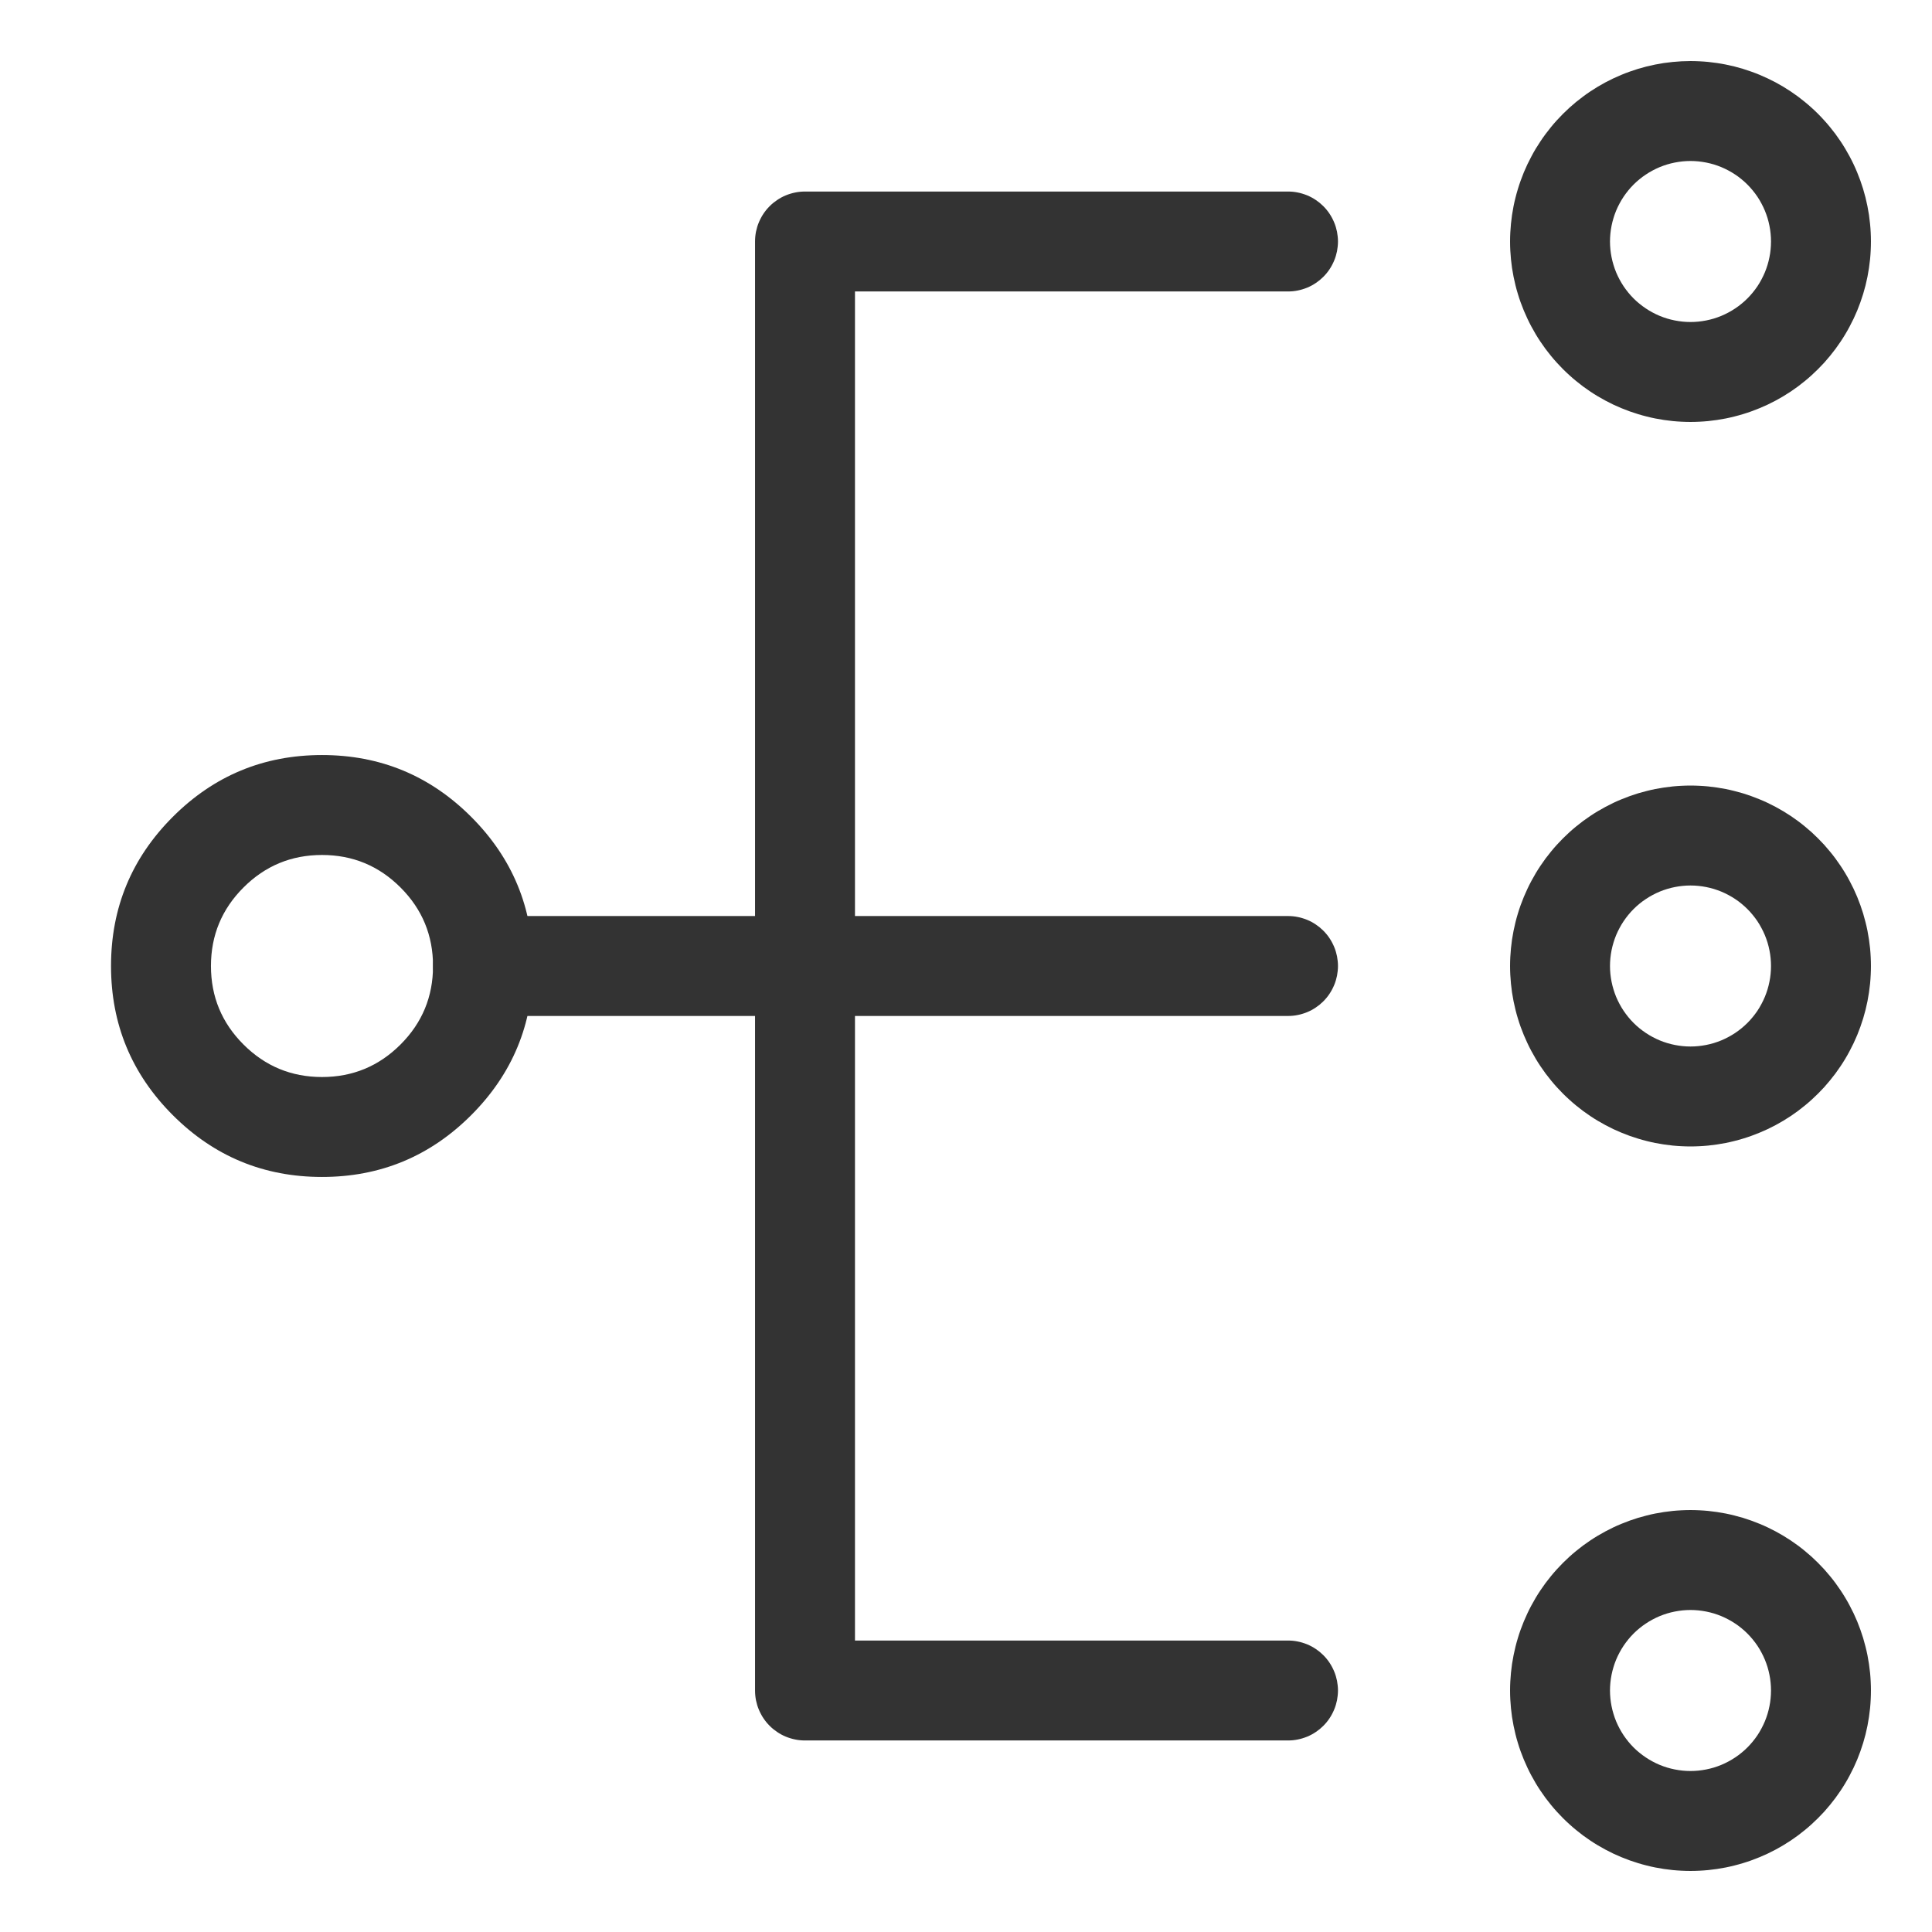
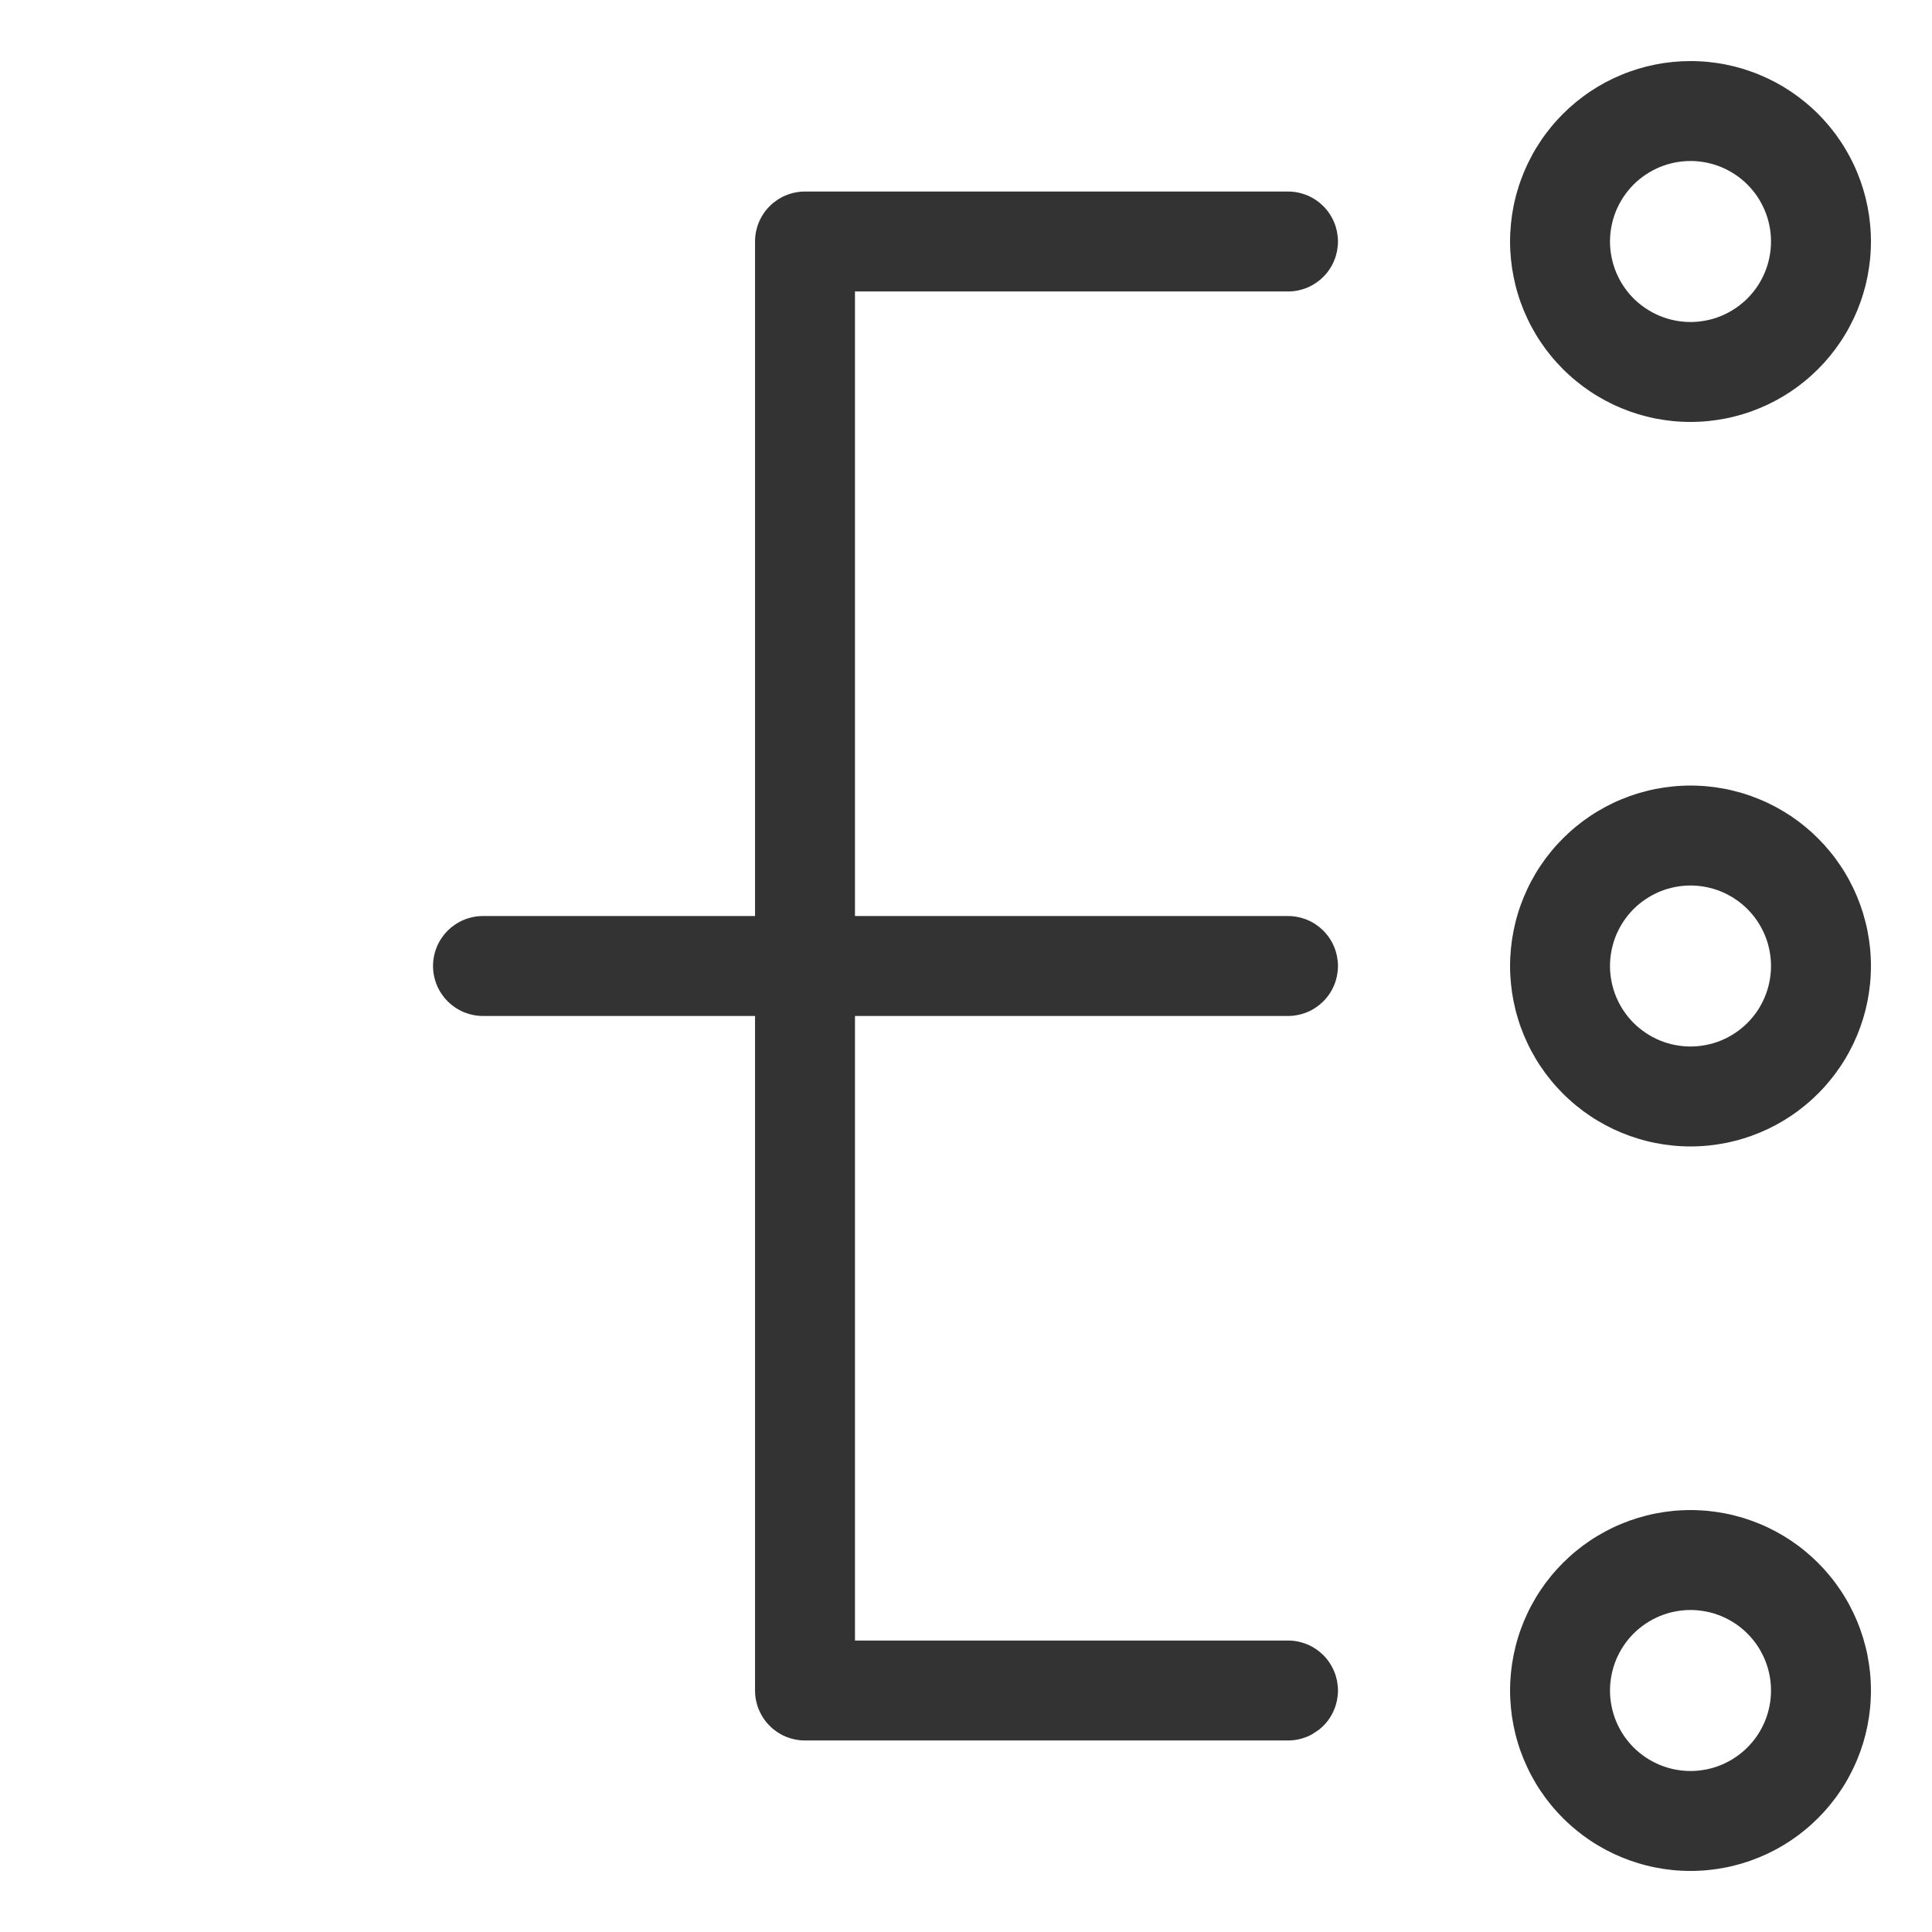
<svg xmlns="http://www.w3.org/2000/svg" fill="none" version="1.1" width="58" height="58" viewBox="0 0 58 58">
  <defs>
    <clipPath id="master_svg0_34_0844">
      <rect x="0" y="0" width="58" height="58" rx="0" />
    </clipPath>
  </defs>
  <g clip-path="url(#master_svg0_34_0844)">
    <g>
-       <path d="M5.188,24.522Q3.333,26.377,3.333,29Q3.333,31.623,5.188,33.478Q7.043,35.333,9.667,35.333Q12.29,35.333,14.145,33.478Q16,31.623,16,29Q16,26.377,14.145,24.522Q12.29,22.667,9.667,22.667Q7.043,22.667,5.188,24.522ZM7.31,31.357Q6.333,30.381,6.333,29Q6.333,27.619,7.31,26.643Q8.286,25.667,9.667,25.667Q11.048,25.667,12.024,26.643Q13,27.619,13,29Q13,30.381,12.024,31.357Q11.048,32.333,9.667,32.333Q8.286,32.333,7.31,31.357Z" fill-rule="evenodd" fill="#333333" fill-opacity="1" style="mix-blend-mode:passthrough" />
-     </g>
+       </g>
    <g>
      <path d="M50.75,12.667Q50.883,12.667,51.016,12.66Q51.149,12.654,51.281,12.641Q51.413,12.627,51.545,12.608Q51.676,12.588,51.807,12.563Q51.937,12.537,52.066,12.504Q52.195,12.472,52.323,12.433Q52.45,12.395,52.575,12.35Q52.7,12.305,52.823,12.254Q52.946,12.203,53.066,12.147Q53.186,12.09,53.304,12.027Q53.421,11.964,53.535,11.896Q53.649,11.828,53.76,11.754Q53.87,11.68,53.977,11.601Q54.084,11.521,54.186,11.437Q54.289,11.353,54.388,11.263Q54.486,11.174,54.58,11.08Q54.674,10.986,54.764,10.888Q54.853,10.789,54.937,10.686Q55.022,10.583,55.101,10.477Q55.18,10.37,55.254,10.259Q55.328,10.149,55.396,10.035Q55.465,9.921,55.527,9.803Q55.59,9.686,55.647,9.566Q55.704,9.446,55.755,9.323Q55.805,9.2,55.85,9.075Q55.895,8.95,55.934,8.822Q55.972,8.695,56.005,8.566Q56.037,8.437,56.063,8.307Q56.089,8.176,56.108,8.045Q56.128,7.913,56.141,7.781Q56.154,7.649,56.16,7.516Q56.167,7.383,56.167,7.25L56.167,7.246Q56.167,7.113,56.16,6.981Q56.154,6.848,56.14,6.716Q56.127,6.583,56.108,6.452Q56.088,6.32,56.062,6.19Q56.036,6.06,56.004,5.931Q55.971,5.802,55.933,5.675Q55.894,5.547,55.849,5.422Q55.804,5.297,55.753,5.174Q55.703,5.052,55.646,4.932Q55.589,4.811,55.526,4.694Q55.463,4.577,55.395,4.463Q55.327,4.349,55.253,4.239Q55.179,4.128,55.1,4.021Q55.02,3.915,54.936,3.812Q54.852,3.709,54.762,3.611Q54.673,3.512,54.579,3.418Q54.485,3.324,54.386,3.235Q54.288,3.146,54.185,3.062Q54.082,2.977,53.976,2.898Q53.869,2.819,53.758,2.745Q53.648,2.672,53.534,2.603Q53.42,2.535,53.303,2.472Q53.185,2.41,53.065,2.353Q52.945,2.296,52.822,2.245Q52.699,2.194,52.574,2.15Q52.449,2.105,52.322,2.066Q52.195,2.028,52.066,1.995Q51.937,1.963,51.806,1.937Q51.676,1.911,51.545,1.892Q51.413,1.872,51.281,1.859Q51.149,1.846,51.016,1.84Q50.883,1.833,50.75,1.833L50.746,1.833Q50.614,1.833,50.481,1.84Q50.348,1.847,50.216,1.86Q50.083,1.873,49.952,1.892Q49.821,1.912,49.69,1.938Q49.56,1.964,49.431,1.996Q49.302,2.029,49.175,2.067Q49.048,2.106,48.923,2.151Q48.797,2.196,48.675,2.247Q48.552,2.298,48.432,2.354Q48.312,2.411,48.194,2.474Q48.077,2.537,47.963,2.605Q47.849,2.674,47.739,2.747Q47.628,2.821,47.522,2.901Q47.415,2.98,47.312,3.064Q47.21,3.148,47.111,3.238Q47.013,3.327,46.919,3.421Q46.825,3.515,46.735,3.614Q46.646,3.712,46.562,3.815Q46.478,3.918,46.399,4.024Q46.319,4.131,46.246,4.242Q46.172,4.352,46.103,4.466Q46.035,4.58,45.973,4.698Q45.91,4.815,45.853,4.935Q45.796,5.055,45.745,5.178Q45.695,5.301,45.65,5.426Q45.605,5.551,45.567,5.678Q45.528,5.805,45.496,5.934Q45.463,6.063,45.437,6.194Q45.412,6.324,45.392,6.455Q45.373,6.587,45.36,6.719Q45.347,6.852,45.34,6.984Q45.333,7.117,45.333,7.25Q45.333,7.383,45.34,7.516Q45.347,7.649,45.36,7.781Q45.373,7.913,45.392,8.045Q45.412,8.176,45.438,8.307Q45.464,8.437,45.496,8.566Q45.528,8.695,45.567,8.822Q45.605,8.95,45.65,9.075Q45.695,9.2,45.746,9.323Q45.797,9.446,45.854,9.566Q45.91,9.686,45.973,9.803Q46.036,9.921,46.104,10.035Q46.172,10.149,46.246,10.259Q46.32,10.37,46.399,10.477Q46.479,10.583,46.563,10.686Q46.647,10.789,46.737,10.888Q46.826,10.986,46.92,11.08Q47.014,11.174,47.113,11.263Q47.211,11.353,47.314,11.437Q47.417,11.521,47.523,11.601Q47.63,11.68,47.741,11.754Q47.851,11.828,47.965,11.896Q48.079,11.964,48.197,12.027Q48.314,12.09,48.434,12.147Q48.554,12.203,48.677,12.254Q48.8,12.305,48.925,12.35Q49.051,12.395,49.178,12.433Q49.305,12.472,49.434,12.504Q49.563,12.537,49.693,12.563Q49.824,12.588,49.955,12.608Q50.087,12.627,50.219,12.641Q50.352,12.654,50.484,12.66Q50.617,12.667,50.75,12.667ZM50.75,9.667Q50.631,9.667,50.513,9.655Q50.395,9.643,50.279,9.62Q50.162,9.597,50.049,9.563Q49.935,9.528,49.825,9.483Q49.716,9.437,49.611,9.381Q49.506,9.325,49.408,9.259Q49.309,9.193,49.217,9.118Q49.125,9.043,49.041,8.959Q48.957,8.875,48.882,8.783Q48.807,8.691,48.741,8.593Q48.675,8.494,48.619,8.389Q48.563,8.284,48.517,8.175Q48.472,8.065,48.438,7.951Q48.403,7.838,48.38,7.721Q48.357,7.605,48.345,7.487Q48.333,7.369,48.333,7.25Q48.333,7.131,48.345,7.013Q48.357,6.895,48.38,6.778Q48.403,6.662,48.438,6.548Q48.472,6.435,48.517,6.325Q48.563,6.215,48.619,6.111Q48.675,6.006,48.741,5.907Q48.807,5.809,48.882,5.717Q48.957,5.625,49.041,5.541Q49.125,5.457,49.217,5.382Q49.309,5.306,49.408,5.241Q49.506,5.175,49.611,5.119Q49.716,5.063,49.825,5.017Q49.935,4.972,50.049,4.937Q50.162,4.903,50.279,4.88Q50.395,4.857,50.513,4.845Q50.631,4.833,50.75,4.833Q50.869,4.833,50.987,4.845Q51.105,4.857,51.222,4.88Q51.338,4.903,51.452,4.937Q51.565,4.972,51.675,5.017Q51.785,5.063,51.889,5.119Q51.994,5.175,52.093,5.241Q52.192,5.306,52.283,5.382Q52.375,5.457,52.459,5.541Q52.543,5.625,52.618,5.717Q52.694,5.809,52.76,5.907Q52.826,6.006,52.881,6.111Q52.937,6.215,52.983,6.325Q53.028,6.435,53.063,6.548Q53.097,6.662,53.12,6.778Q53.144,6.895,53.155,7.013Q53.167,7.131,53.167,7.25Q53.167,7.369,53.155,7.487Q53.144,7.605,53.12,7.721Q53.097,7.838,53.063,7.951Q53.028,8.065,52.983,8.175Q52.937,8.284,52.881,8.389Q52.826,8.494,52.76,8.593Q52.694,8.691,52.618,8.783Q52.543,8.875,52.459,8.959Q52.375,9.043,52.283,9.118Q52.192,9.193,52.093,9.259Q51.994,9.325,51.889,9.381Q51.785,9.437,51.675,9.483Q51.565,9.528,51.452,9.563Q51.338,9.597,51.222,9.62Q51.105,9.643,50.987,9.655Q50.869,9.667,50.75,9.667Z" fill-rule="evenodd" fill="#333333" fill-opacity="1" style="mix-blend-mode:passthrough" />
    </g>
    <g>
      <path d="M50.75,34.417Q50.883,34.417,51.016,34.41Q51.149,34.404,51.281,34.391Q51.413,34.377,51.545,34.358Q51.676,34.338,51.807,34.313Q51.937,34.287,52.066,34.254Q52.195,34.222,52.323,34.183Q52.45,34.145,52.575,34.1Q52.7,34.055,52.823,34.004Q52.946,33.953,53.066,33.897Q53.186,33.84,53.304,33.777Q53.421,33.714,53.535,33.646Q53.649,33.578,53.76,33.504Q53.87,33.43,53.977,33.351Q54.084,33.271,54.186,33.187Q54.289,33.103,54.388,33.013Q54.486,32.924,54.58,32.83Q54.674,32.736,54.764,32.638Q54.853,32.539,54.937,32.436Q55.022,32.333,55.101,32.227Q55.18,32.12,55.254,32.009Q55.328,31.899,55.396,31.785Q55.465,31.671,55.527,31.553Q55.59,31.436,55.647,31.316Q55.704,31.196,55.755,31.073Q55.805,30.95,55.85,30.825Q55.895,30.7,55.934,30.572Q55.972,30.445,56.005,30.316Q56.037,30.187,56.063,30.057Q56.089,29.926,56.108,29.795Q56.128,29.663,56.141,29.531Q56.154,29.399,56.16,29.266Q56.167,29.133,56.167,29Q56.167,28.867,56.16,28.734Q56.154,28.601,56.141,28.469Q56.128,28.337,56.108,28.205Q56.089,28.074,56.063,27.943Q56.037,27.813,56.004,27.684Q55.972,27.555,55.934,27.428Q55.895,27.3,55.85,27.175Q55.805,27.05,55.755,26.927Q55.704,26.804,55.647,26.684Q55.59,26.564,55.527,26.447Q55.465,26.329,55.396,26.215Q55.328,26.101,55.254,25.991Q55.18,25.88,55.101,25.773Q55.022,25.666,54.937,25.564Q54.853,25.461,54.764,25.362Q54.674,25.264,54.58,25.17Q54.486,25.076,54.388,24.986Q54.289,24.897,54.186,24.813Q54.084,24.728,53.977,24.649Q53.87,24.57,53.76,24.496Q53.649,24.422,53.535,24.354Q53.421,24.286,53.304,24.223Q53.186,24.16,53.066,24.103Q52.946,24.046,52.823,23.996Q52.7,23.945,52.575,23.9Q52.45,23.855,52.323,23.816Q52.195,23.778,52.066,23.746Q51.937,23.713,51.807,23.687Q51.676,23.661,51.545,23.642Q51.413,23.622,51.281,23.609Q51.149,23.596,51.016,23.59Q50.883,23.583,50.75,23.583Q50.617,23.583,50.484,23.59Q50.352,23.596,50.219,23.609Q50.087,23.622,49.955,23.642Q49.824,23.661,49.693,23.687Q49.563,23.713,49.434,23.746Q49.305,23.778,49.178,23.816Q49.051,23.855,48.925,23.9Q48.8,23.945,48.677,23.996Q48.554,24.046,48.434,24.103Q48.314,24.16,48.197,24.223Q48.079,24.286,47.965,24.354Q47.851,24.422,47.741,24.496Q47.63,24.57,47.523,24.649Q47.417,24.728,47.314,24.813Q47.211,24.897,47.113,24.986Q47.014,25.076,46.92,25.17Q46.826,25.264,46.737,25.362Q46.647,25.461,46.563,25.564Q46.479,25.666,46.399,25.773Q46.32,25.88,46.246,25.991Q46.172,26.101,46.104,26.215Q46.036,26.329,45.973,26.447Q45.91,26.564,45.854,26.684Q45.797,26.804,45.746,26.927Q45.695,27.05,45.65,27.175Q45.605,27.3,45.567,27.428Q45.528,27.555,45.496,27.684Q45.464,27.813,45.438,27.943Q45.412,28.074,45.392,28.205Q45.373,28.337,45.36,28.469Q45.347,28.601,45.34,28.734Q45.333,28.867,45.333,29Q45.333,29.133,45.34,29.266Q45.347,29.399,45.36,29.531Q45.373,29.663,45.392,29.795Q45.412,29.926,45.438,30.057Q45.464,30.187,45.496,30.316Q45.528,30.445,45.567,30.572Q45.605,30.7,45.65,30.825Q45.695,30.95,45.746,31.073Q45.797,31.196,45.854,31.316Q45.91,31.436,45.973,31.553Q46.036,31.671,46.104,31.785Q46.172,31.899,46.246,32.009Q46.32,32.12,46.399,32.227Q46.479,32.333,46.563,32.436Q46.647,32.539,46.737,32.638Q46.826,32.736,46.92,32.83Q47.014,32.924,47.113,33.013Q47.211,33.103,47.314,33.187Q47.417,33.271,47.523,33.351Q47.63,33.43,47.741,33.504Q47.851,33.578,47.965,33.646Q48.079,33.714,48.197,33.777Q48.314,33.84,48.434,33.897Q48.554,33.953,48.677,34.004Q48.8,34.055,48.925,34.1Q49.051,34.145,49.178,34.183Q49.305,34.222,49.434,34.254Q49.563,34.287,49.693,34.313Q49.824,34.338,49.955,34.358Q50.087,34.377,50.219,34.391Q50.352,34.404,50.484,34.41Q50.617,34.417,50.75,34.417ZM50.75,31.417Q50.631,31.417,50.513,31.405Q50.395,31.393,50.279,31.37Q50.162,31.347,50.049,31.313Q49.935,31.278,49.825,31.233Q49.716,31.187,49.611,31.131Q49.506,31.075,49.408,31.009Q49.309,30.943,49.217,30.868Q49.125,30.793,49.041,30.709Q48.957,30.625,48.882,30.533Q48.807,30.441,48.741,30.343Q48.675,30.244,48.619,30.139Q48.563,30.034,48.517,29.925Q48.472,29.815,48.438,29.701Q48.403,29.588,48.38,29.471Q48.357,29.355,48.345,29.237Q48.333,29.119,48.333,29Q48.333,28.881,48.345,28.763Q48.357,28.645,48.38,28.528Q48.403,28.412,48.438,28.298Q48.472,28.185,48.517,28.075Q48.563,27.965,48.619,27.861Q48.675,27.756,48.741,27.657Q48.807,27.559,48.882,27.467Q48.957,27.375,49.041,27.291Q49.125,27.207,49.217,27.132Q49.309,27.056,49.408,26.991Q49.506,26.925,49.611,26.869Q49.716,26.813,49.825,26.767Q49.935,26.722,50.049,26.687Q50.162,26.653,50.279,26.63Q50.395,26.607,50.513,26.595Q50.631,26.583,50.75,26.583Q50.869,26.583,50.987,26.595Q51.105,26.607,51.222,26.63Q51.338,26.653,51.452,26.687Q51.565,26.722,51.675,26.767Q51.785,26.813,51.889,26.869Q51.994,26.925,52.093,26.991Q52.192,27.056,52.283,27.132Q52.375,27.207,52.459,27.291Q52.543,27.375,52.618,27.467Q52.694,27.559,52.76,27.657Q52.826,27.756,52.881,27.861Q52.937,27.965,52.983,28.075Q53.028,28.185,53.063,28.298Q53.097,28.412,53.12,28.528Q53.144,28.645,53.155,28.763Q53.167,28.881,53.167,29Q53.167,29.119,53.155,29.237Q53.144,29.355,53.12,29.471Q53.097,29.588,53.063,29.701Q53.028,29.815,52.983,29.925Q52.937,30.034,52.881,30.139Q52.826,30.244,52.76,30.343Q52.694,30.441,52.618,30.533Q52.543,30.625,52.459,30.709Q52.375,30.793,52.283,30.868Q52.192,30.943,52.093,31.009Q51.994,31.075,51.889,31.131Q51.785,31.187,51.675,31.233Q51.565,31.278,51.452,31.313Q51.338,31.347,51.222,31.37Q51.105,31.393,50.987,31.405Q50.869,31.417,50.75,31.417Z" fill-rule="evenodd" fill="#333333" fill-opacity="1" style="mix-blend-mode:passthrough" />
    </g>
    <g>
      <path d="M50.75,56.167Q50.883,56.167,51.016,56.16Q51.149,56.154,51.281,56.141Q51.413,56.127,51.545,56.108Q51.676,56.088,51.807,56.063Q51.937,56.037,52.066,56.004Q52.195,55.972,52.323,55.933Q52.45,55.895,52.575,55.85Q52.7,55.805,52.823,55.754Q52.946,55.703,53.066,55.647Q53.186,55.59,53.304,55.527Q53.421,55.464,53.535,55.396Q53.649,55.328,53.76,55.254Q53.87,55.18,53.977,55.101Q54.084,55.021,54.186,54.937Q54.289,54.853,54.388,54.763Q54.486,54.674,54.58,54.58Q54.674,54.486,54.764,54.388Q54.853,54.289,54.937,54.186Q55.022,54.083,55.101,53.977Q55.18,53.87,55.254,53.759Q55.328,53.649,55.396,53.535Q55.465,53.421,55.527,53.303Q55.59,53.186,55.647,53.066Q55.704,52.946,55.755,52.823Q55.805,52.7,55.85,52.575Q55.895,52.45,55.934,52.322Q55.972,52.195,56.005,52.066Q56.037,51.937,56.063,51.807Q56.089,51.676,56.108,51.545Q56.128,51.413,56.141,51.281Q56.154,51.149,56.16,51.016Q56.167,50.883,56.167,50.75Q56.167,50.617,56.16,50.484Q56.154,50.351,56.141,50.219Q56.128,50.087,56.108,49.955Q56.089,49.824,56.063,49.693Q56.037,49.563,56.004,49.434Q55.972,49.305,55.934,49.178Q55.895,49.05,55.85,48.925Q55.805,48.8,55.755,48.677Q55.704,48.554,55.647,48.434Q55.59,48.314,55.527,48.197Q55.465,48.079,55.396,47.965Q55.328,47.851,55.254,47.741Q55.18,47.63,55.101,47.523Q55.022,47.416,54.937,47.314Q54.853,47.211,54.764,47.112Q54.674,47.014,54.58,46.92Q54.486,46.826,54.388,46.736Q54.289,46.647,54.186,46.563Q54.084,46.478,53.977,46.399Q53.87,46.32,53.76,46.246Q53.649,46.172,53.535,46.104Q53.421,46.036,53.304,45.973Q53.186,45.91,53.066,45.853Q52.946,45.796,52.823,45.746Q52.7,45.695,52.575,45.65Q52.45,45.605,52.323,45.566Q52.195,45.528,52.066,45.496Q51.937,45.463,51.807,45.437Q51.676,45.411,51.545,45.392Q51.413,45.372,51.281,45.359Q51.149,45.346,51.016,45.34Q50.883,45.333,50.75,45.333Q50.617,45.333,50.484,45.34Q50.352,45.346,50.219,45.359Q50.087,45.372,49.955,45.392Q49.824,45.411,49.693,45.437Q49.563,45.463,49.434,45.496Q49.305,45.528,49.178,45.566Q49.051,45.605,48.925,45.65Q48.8,45.695,48.677,45.746Q48.554,45.796,48.434,45.853Q48.314,45.91,48.197,45.973Q48.079,46.036,47.965,46.104Q47.851,46.172,47.741,46.246Q47.63,46.32,47.523,46.399Q47.417,46.478,47.314,46.563Q47.211,46.647,47.113,46.736Q47.014,46.826,46.92,46.92Q46.826,47.014,46.737,47.112Q46.647,47.211,46.563,47.314Q46.479,47.416,46.399,47.523Q46.32,47.63,46.246,47.741Q46.172,47.851,46.104,47.965Q46.036,48.079,45.973,48.197Q45.91,48.314,45.854,48.434Q45.797,48.554,45.746,48.677Q45.695,48.8,45.65,48.925Q45.605,49.05,45.567,49.178Q45.528,49.305,45.496,49.434Q45.464,49.563,45.438,49.693Q45.412,49.824,45.392,49.955Q45.373,50.087,45.36,50.219Q45.347,50.351,45.34,50.484Q45.333,50.617,45.333,50.75Q45.333,50.883,45.34,51.016Q45.347,51.149,45.36,51.281Q45.373,51.413,45.392,51.545Q45.412,51.676,45.438,51.807Q45.464,51.937,45.496,52.066Q45.528,52.195,45.567,52.322Q45.605,52.45,45.65,52.575Q45.695,52.7,45.746,52.823Q45.797,52.946,45.854,53.066Q45.91,53.186,45.973,53.303Q46.036,53.421,46.104,53.535Q46.172,53.649,46.246,53.759Q46.32,53.87,46.399,53.977Q46.479,54.083,46.563,54.186Q46.647,54.289,46.737,54.388Q46.826,54.486,46.92,54.58Q47.014,54.674,47.113,54.763Q47.211,54.853,47.314,54.937Q47.417,55.021,47.523,55.101Q47.63,55.18,47.741,55.254Q47.851,55.328,47.965,55.396Q48.079,55.464,48.197,55.527Q48.314,55.59,48.434,55.647Q48.554,55.703,48.677,55.754Q48.8,55.805,48.925,55.85Q49.051,55.895,49.178,55.933Q49.305,55.972,49.434,56.004Q49.563,56.037,49.693,56.063Q49.824,56.088,49.955,56.108Q50.087,56.127,50.219,56.141Q50.352,56.154,50.484,56.16Q50.617,56.167,50.75,56.167ZM50.75,53.167Q50.631,53.167,50.513,53.155Q50.395,53.143,50.279,53.12Q50.162,53.097,50.049,53.063Q49.935,53.028,49.825,52.983Q49.716,52.937,49.611,52.881Q49.506,52.825,49.408,52.759Q49.309,52.693,49.217,52.618Q49.125,52.543,49.041,52.459Q48.957,52.375,48.882,52.283Q48.807,52.191,48.741,52.093Q48.675,51.994,48.619,51.889Q48.563,51.784,48.517,51.675Q48.472,51.565,48.438,51.451Q48.403,51.338,48.38,51.221Q48.357,51.105,48.345,50.987Q48.333,50.869,48.333,50.75Q48.333,50.631,48.345,50.513Q48.357,50.395,48.38,50.278Q48.403,50.162,48.438,50.048Q48.472,49.935,48.517,49.825Q48.563,49.715,48.619,49.611Q48.675,49.506,48.741,49.407Q48.807,49.309,48.882,49.217Q48.957,49.125,49.041,49.041Q49.125,48.957,49.217,48.882Q49.309,48.806,49.408,48.741Q49.506,48.675,49.611,48.619Q49.716,48.563,49.825,48.517Q49.935,48.472,50.049,48.437Q50.162,48.403,50.279,48.38Q50.395,48.357,50.513,48.345Q50.631,48.333,50.75,48.333Q50.869,48.333,50.987,48.345Q51.105,48.357,51.222,48.38Q51.338,48.403,51.452,48.437Q51.565,48.472,51.675,48.517Q51.785,48.563,51.889,48.619Q51.994,48.675,52.093,48.741Q52.192,48.806,52.283,48.882Q52.375,48.957,52.459,49.041Q52.543,49.125,52.618,49.217Q52.694,49.309,52.76,49.407Q52.826,49.506,52.881,49.611Q52.937,49.715,52.983,49.825Q53.028,49.935,53.063,50.048Q53.097,50.162,53.12,50.278Q53.144,50.395,53.155,50.513Q53.167,50.631,53.167,50.75Q53.167,50.869,53.155,50.987Q53.144,51.105,53.12,51.221Q53.097,51.338,53.063,51.451Q53.028,51.565,52.983,51.675Q52.937,51.784,52.881,51.889Q52.826,51.994,52.76,52.093Q52.694,52.191,52.618,52.283Q52.543,52.375,52.459,52.459Q52.375,52.543,52.283,52.618Q52.192,52.693,52.093,52.759Q51.994,52.825,51.889,52.881Q51.785,52.937,51.675,52.983Q51.565,53.028,51.452,53.063Q51.338,53.097,51.222,53.12Q51.105,53.143,50.987,53.155Q50.869,53.167,50.75,53.167Z" fill-rule="evenodd" fill="#333333" fill-opacity="1" style="mix-blend-mode:passthrough" />
    </g>
    <g>
-       <path d="M24.167,52.25L38.667,52.25Q38.74,52.25,38.814,52.243Q38.887,52.236,38.959,52.221Q39.031,52.207,39.102,52.185Q39.172,52.164,39.241,52.136Q39.309,52.108,39.374,52.073Q39.439,52.038,39.5,51.997Q39.561,51.956,39.618,51.91Q39.675,51.863,39.727,51.811Q39.779,51.759,39.826,51.702Q39.873,51.645,39.914,51.583Q39.955,51.522,39.989,51.457Q40.024,51.392,40.052,51.324Q40.081,51.256,40.102,51.185Q40.123,51.115,40.138,51.043Q40.152,50.97,40.159,50.897Q40.167,50.824,40.167,50.75Q40.167,50.676,40.159,50.603Q40.152,50.53,40.138,50.457Q40.123,50.385,40.102,50.315Q40.081,50.244,40.052,50.176Q40.024,50.108,39.989,50.043Q39.955,49.978,39.914,49.917Q39.873,49.855,39.826,49.798Q39.779,49.741,39.727,49.689Q39.675,49.637,39.618,49.59Q39.561,49.544,39.5,49.503Q39.439,49.462,39.374,49.427Q39.309,49.392,39.241,49.364Q39.172,49.336,39.102,49.315Q39.031,49.293,38.959,49.279Q38.887,49.264,38.814,49.257Q38.74,49.25,38.667,49.25L25.667,49.25L25.667,8.75L38.667,8.75Q38.74,8.75,38.814,8.743Q38.887,8.736,38.959,8.721Q39.031,8.707,39.102,8.685Q39.172,8.664,39.241,8.636Q39.309,8.608,39.374,8.573Q39.439,8.538,39.5,8.497Q39.561,8.456,39.618,8.41Q39.675,8.363,39.727,8.311Q39.779,8.259,39.826,8.202Q39.873,8.145,39.914,8.083Q39.955,8.022,39.989,7.957Q40.024,7.892,40.052,7.824Q40.081,7.756,40.102,7.685Q40.123,7.615,40.138,7.543Q40.152,7.47,40.159,7.397Q40.167,7.324,40.167,7.25Q40.167,7.176,40.159,7.103Q40.152,7.03,40.138,6.957Q40.123,6.885,40.102,6.815Q40.081,6.744,40.052,6.676Q40.024,6.608,39.989,6.543Q39.955,6.478,39.914,6.417Q39.873,6.355,39.826,6.298Q39.779,6.241,39.727,6.189Q39.675,6.137,39.618,6.09Q39.561,6.044,39.5,6.003Q39.439,5.962,39.374,5.927Q39.309,5.892,39.241,5.864Q39.172,5.836,39.102,5.815Q39.031,5.793,38.959,5.779Q38.887,5.764,38.814,5.757Q38.74,5.75,38.667,5.75L24.167,5.75Q24.093,5.75,24.019,5.757Q23.946,5.764,23.874,5.779Q23.802,5.793,23.731,5.815Q23.661,5.836,23.592,5.864Q23.524,5.892,23.459,5.927Q23.394,5.962,23.333,6.003Q23.272,6.044,23.215,6.09Q23.158,6.137,23.106,6.189Q23.054,6.241,23.007,6.298Q22.96,6.355,22.919,6.417Q22.878,6.478,22.844,6.543Q22.809,6.608,22.781,6.676Q22.752,6.744,22.731,6.815Q22.71,6.885,22.695,6.957Q22.681,7.03,22.674,7.103Q22.667,7.176,22.667,7.25L22.667,50.75Q22.667,50.824,22.674,50.897Q22.681,50.97,22.695,51.043Q22.71,51.115,22.731,51.185Q22.752,51.256,22.781,51.324Q22.809,51.392,22.844,51.457Q22.878,51.522,22.919,51.583Q22.96,51.645,23.007,51.702Q23.054,51.759,23.106,51.811Q23.158,51.863,23.215,51.91Q23.272,51.956,23.333,51.997Q23.394,52.038,23.459,52.073Q23.524,52.108,23.592,52.136Q23.661,52.164,23.731,52.185Q23.802,52.207,23.874,52.221Q23.946,52.236,24.019,52.243Q24.093,52.25,24.167,52.25Z" fill-rule="evenodd" fill="#333333" fill-opacity="1" style="mix-blend-mode:passthrough" />
+       <path d="M24.167,52.25L38.667,52.25Q38.74,52.25,38.814,52.243Q38.887,52.236,38.959,52.221Q39.031,52.207,39.102,52.185Q39.172,52.164,39.241,52.136Q39.309,52.108,39.374,52.073Q39.561,51.956,39.618,51.91Q39.675,51.863,39.727,51.811Q39.779,51.759,39.826,51.702Q39.873,51.645,39.914,51.583Q39.955,51.522,39.989,51.457Q40.024,51.392,40.052,51.324Q40.081,51.256,40.102,51.185Q40.123,51.115,40.138,51.043Q40.152,50.97,40.159,50.897Q40.167,50.824,40.167,50.75Q40.167,50.676,40.159,50.603Q40.152,50.53,40.138,50.457Q40.123,50.385,40.102,50.315Q40.081,50.244,40.052,50.176Q40.024,50.108,39.989,50.043Q39.955,49.978,39.914,49.917Q39.873,49.855,39.826,49.798Q39.779,49.741,39.727,49.689Q39.675,49.637,39.618,49.59Q39.561,49.544,39.5,49.503Q39.439,49.462,39.374,49.427Q39.309,49.392,39.241,49.364Q39.172,49.336,39.102,49.315Q39.031,49.293,38.959,49.279Q38.887,49.264,38.814,49.257Q38.74,49.25,38.667,49.25L25.667,49.25L25.667,8.75L38.667,8.75Q38.74,8.75,38.814,8.743Q38.887,8.736,38.959,8.721Q39.031,8.707,39.102,8.685Q39.172,8.664,39.241,8.636Q39.309,8.608,39.374,8.573Q39.439,8.538,39.5,8.497Q39.561,8.456,39.618,8.41Q39.675,8.363,39.727,8.311Q39.779,8.259,39.826,8.202Q39.873,8.145,39.914,8.083Q39.955,8.022,39.989,7.957Q40.024,7.892,40.052,7.824Q40.081,7.756,40.102,7.685Q40.123,7.615,40.138,7.543Q40.152,7.47,40.159,7.397Q40.167,7.324,40.167,7.25Q40.167,7.176,40.159,7.103Q40.152,7.03,40.138,6.957Q40.123,6.885,40.102,6.815Q40.081,6.744,40.052,6.676Q40.024,6.608,39.989,6.543Q39.955,6.478,39.914,6.417Q39.873,6.355,39.826,6.298Q39.779,6.241,39.727,6.189Q39.675,6.137,39.618,6.09Q39.561,6.044,39.5,6.003Q39.439,5.962,39.374,5.927Q39.309,5.892,39.241,5.864Q39.172,5.836,39.102,5.815Q39.031,5.793,38.959,5.779Q38.887,5.764,38.814,5.757Q38.74,5.75,38.667,5.75L24.167,5.75Q24.093,5.75,24.019,5.757Q23.946,5.764,23.874,5.779Q23.802,5.793,23.731,5.815Q23.661,5.836,23.592,5.864Q23.524,5.892,23.459,5.927Q23.394,5.962,23.333,6.003Q23.272,6.044,23.215,6.09Q23.158,6.137,23.106,6.189Q23.054,6.241,23.007,6.298Q22.96,6.355,22.919,6.417Q22.878,6.478,22.844,6.543Q22.809,6.608,22.781,6.676Q22.752,6.744,22.731,6.815Q22.71,6.885,22.695,6.957Q22.681,7.03,22.674,7.103Q22.667,7.176,22.667,7.25L22.667,50.75Q22.667,50.824,22.674,50.897Q22.681,50.97,22.695,51.043Q22.71,51.115,22.731,51.185Q22.752,51.256,22.781,51.324Q22.809,51.392,22.844,51.457Q22.878,51.522,22.919,51.583Q22.96,51.645,23.007,51.702Q23.054,51.759,23.106,51.811Q23.158,51.863,23.215,51.91Q23.272,51.956,23.333,51.997Q23.394,52.038,23.459,52.073Q23.524,52.108,23.592,52.136Q23.661,52.164,23.731,52.185Q23.802,52.207,23.874,52.221Q23.946,52.236,24.019,52.243Q24.093,52.25,24.167,52.25Z" fill-rule="evenodd" fill="#333333" fill-opacity="1" style="mix-blend-mode:passthrough" />
    </g>
    <g>
      <path d="M14.5,27.5L38.667,27.5Q38.74,27.5,38.814,27.507Q38.887,27.514,38.959,27.529Q39.032,27.543,39.102,27.565Q39.173,27.586,39.241,27.614Q39.309,27.642,39.374,27.677Q39.439,27.712,39.5,27.753Q39.561,27.794,39.618,27.84Q39.675,27.887,39.727,27.939Q39.779,27.991,39.826,28.048Q39.873,28.105,39.914,28.167Q39.955,28.228,39.989,28.293Q40.024,28.358,40.052,28.426Q40.081,28.494,40.102,28.565Q40.123,28.635,40.138,28.707Q40.152,28.78,40.159,28.853Q40.167,28.926,40.167,29Q40.167,29.074,40.159,29.147Q40.152,29.22,40.138,29.293Q40.123,29.365,40.102,29.435Q40.081,29.506,40.052,29.574Q40.024,29.642,39.989,29.707Q39.955,29.772,39.914,29.833Q39.873,29.895,39.826,29.952Q39.779,30.009,39.727,30.061Q39.675,30.113,39.618,30.16Q39.561,30.206,39.5,30.247Q39.439,30.288,39.374,30.323Q39.309,30.358,39.241,30.386Q39.173,30.414,39.102,30.435Q39.032,30.457,38.959,30.471Q38.887,30.486,38.814,30.493Q38.74,30.5,38.667,30.5L14.5,30.5Q14.426,30.5,14.353,30.493Q14.28,30.486,14.207,30.471Q14.135,30.457,14.065,30.435Q13.994,30.414,13.926,30.386Q13.858,30.358,13.793,30.323Q13.728,30.288,13.667,30.247Q13.605,30.206,13.548,30.16Q13.491,30.113,13.439,30.061Q13.387,30.009,13.34,29.952Q13.294,29.895,13.253,29.833Q13.212,29.772,13.177,29.707Q13.142,29.642,13.114,29.574Q13.086,29.506,13.065,29.435Q13.043,29.365,13.029,29.293Q13.014,29.22,13.007,29.147Q13,29.074,13,29Q13,28.926,13.007,28.853Q13.014,28.78,13.029,28.707Q13.043,28.635,13.065,28.565Q13.086,28.494,13.114,28.426Q13.142,28.358,13.177,28.293Q13.212,28.228,13.253,28.167Q13.294,28.105,13.34,28.048Q13.387,27.991,13.439,27.939Q13.491,27.887,13.548,27.84Q13.605,27.794,13.667,27.753Q13.728,27.712,13.793,27.677Q13.858,27.642,13.926,27.614Q13.994,27.586,14.065,27.565Q14.135,27.543,14.207,27.529Q14.28,27.514,14.353,27.507Q14.426,27.5,14.5,27.5Z" fill-rule="evenodd" fill="#333333" fill-opacity="1" style="mix-blend-mode:passthrough" />
    </g>
  </g>
</svg>